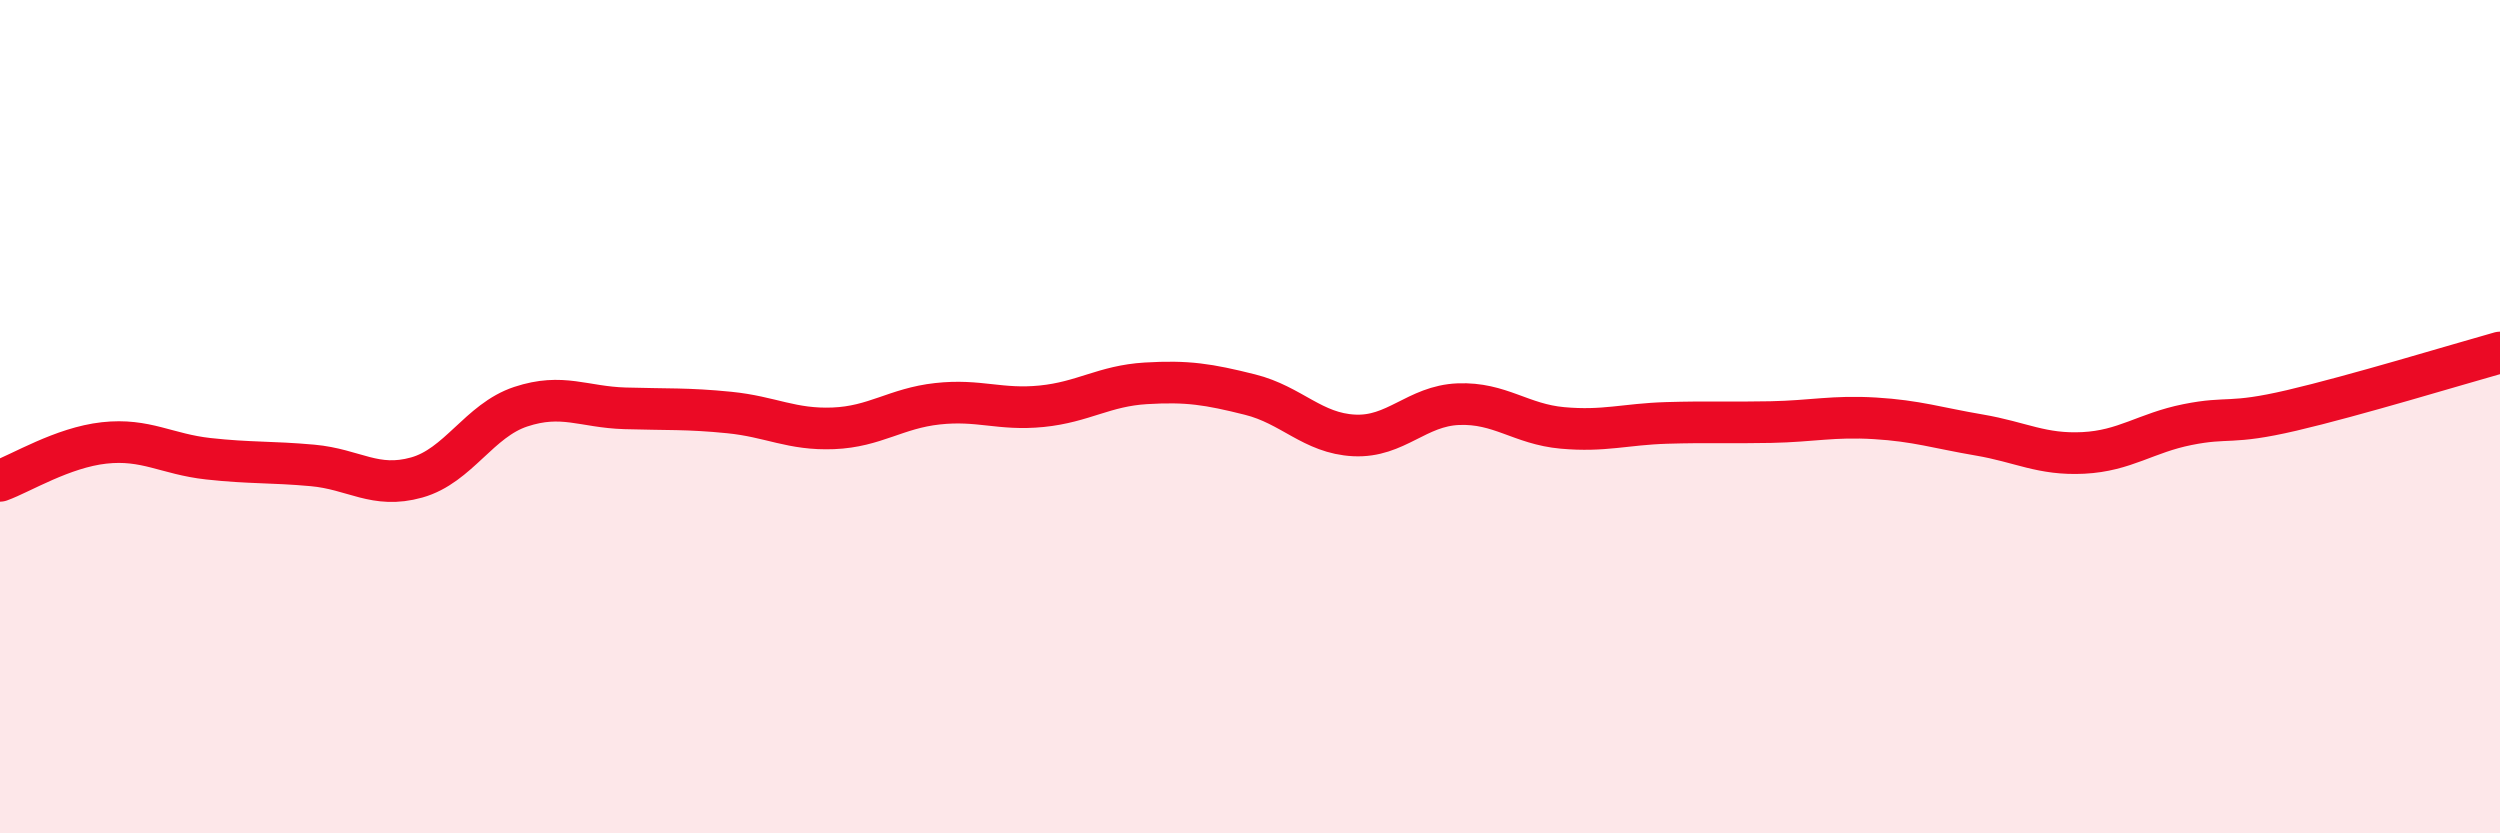
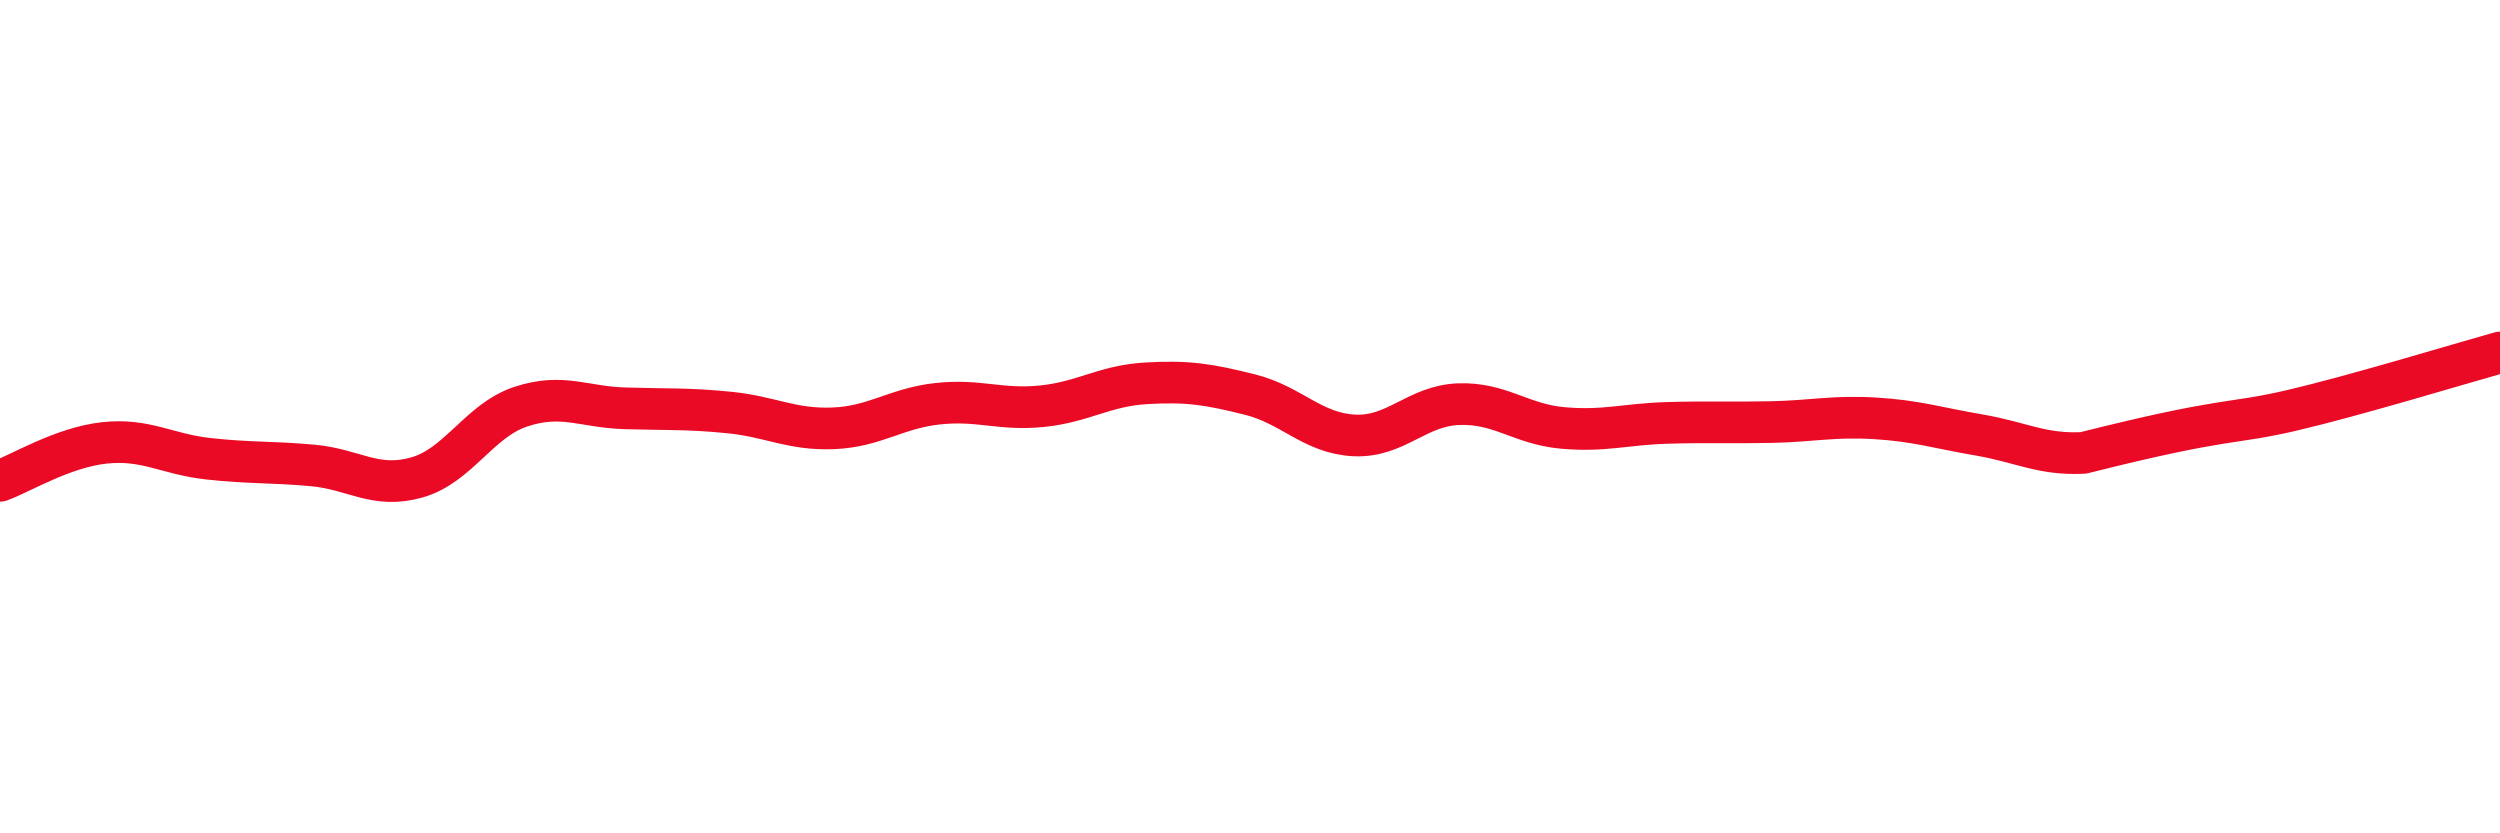
<svg xmlns="http://www.w3.org/2000/svg" width="60" height="20" viewBox="0 0 60 20">
-   <path d="M 0,11.54 C 0.5,11.36 1.5,10.74 2.5,10.63 C 3.5,10.52 4,10.9 5,11.01 C 6,11.12 6.5,11.08 7.5,11.17 C 8.5,11.26 9,11.74 10,11.46 C 11,11.18 11.5,10.09 12.5,9.76 C 13.5,9.43 14,9.77 15,9.8 C 16,9.83 16.5,9.8 17.5,9.9 C 18.5,10 19,10.32 20,10.28 C 21,10.24 21.5,9.8 22.5,9.69 C 23.5,9.58 24,9.85 25,9.75 C 26,9.65 26.5,9.26 27.5,9.2 C 28.5,9.14 29,9.22 30,9.47 C 31,9.72 31.5,10.4 32.5,10.45 C 33.5,10.5 34,9.74 35,9.7 C 36,9.66 36.5,10.18 37.5,10.27 C 38.5,10.36 39,10.18 40,10.15 C 41,10.12 41.5,10.15 42.5,10.13 C 43.5,10.11 44,9.98 45,10.04 C 46,10.1 46.5,10.27 47.5,10.44 C 48.5,10.61 49,10.92 50,10.87 C 51,10.82 51.5,10.39 52.5,10.19 C 53.5,9.99 53.5,10.2 55,9.85 C 56.5,9.5 59,8.74 60,8.46L60 20L0 20Z" fill="#EB0A25" opacity="0.1" stroke-linecap="round" stroke-linejoin="round" />
-   <path d="M 0,11.54 C 0.5,11.36 1.5,10.74 2.5,10.63 C 3.5,10.52 4,10.9 5,11.01 C 6,11.12 6.5,11.08 7.5,11.17 C 8.5,11.26 9,11.74 10,11.46 C 11,11.18 11.5,10.09 12.5,9.76 C 13.5,9.43 14,9.77 15,9.8 C 16,9.83 16.5,9.8 17.5,9.9 C 18.5,10 19,10.32 20,10.28 C 21,10.24 21.5,9.8 22.5,9.69 C 23.5,9.58 24,9.85 25,9.75 C 26,9.65 26.5,9.26 27.5,9.2 C 28.5,9.14 29,9.22 30,9.47 C 31,9.72 31.5,10.4 32.5,10.45 C 33.5,10.5 34,9.74 35,9.7 C 36,9.66 36.5,10.18 37.5,10.27 C 38.5,10.36 39,10.18 40,10.15 C 41,10.12 41.5,10.15 42.5,10.13 C 43.5,10.11 44,9.98 45,10.04 C 46,10.1 46.5,10.27 47.5,10.44 C 48.5,10.61 49,10.92 50,10.87 C 51,10.82 51.5,10.39 52.5,10.19 C 53.5,9.99 53.5,10.2 55,9.85 C 56.5,9.5 59,8.74 60,8.46" stroke="#EB0A25" stroke-width="1" fill="none" stroke-linecap="round" stroke-linejoin="round" />
+   <path d="M 0,11.54 C 0.5,11.36 1.5,10.74 2.5,10.63 C 3.5,10.52 4,10.9 5,11.01 C 6,11.12 6.5,11.08 7.5,11.17 C 8.5,11.26 9,11.74 10,11.46 C 11,11.18 11.5,10.09 12.5,9.76 C 13.5,9.43 14,9.77 15,9.8 C 16,9.83 16.5,9.8 17.5,9.9 C 18.5,10 19,10.32 20,10.28 C 21,10.24 21.5,9.8 22.5,9.69 C 23.5,9.58 24,9.85 25,9.75 C 26,9.65 26.5,9.26 27.5,9.2 C 28.5,9.14 29,9.22 30,9.47 C 31,9.72 31.5,10.4 32.5,10.45 C 33.5,10.5 34,9.74 35,9.7 C 36,9.66 36.5,10.18 37.5,10.27 C 38.5,10.36 39,10.18 40,10.15 C 41,10.12 41.5,10.15 42.5,10.13 C 43.5,10.11 44,9.98 45,10.04 C 46,10.1 46.5,10.27 47.5,10.44 C 48.5,10.61 49,10.92 50,10.87 C 53.5,9.99 53.5,10.2 55,9.85 C 56.5,9.5 59,8.74 60,8.46" stroke="#EB0A25" stroke-width="1" fill="none" stroke-linecap="round" stroke-linejoin="round" />
</svg>